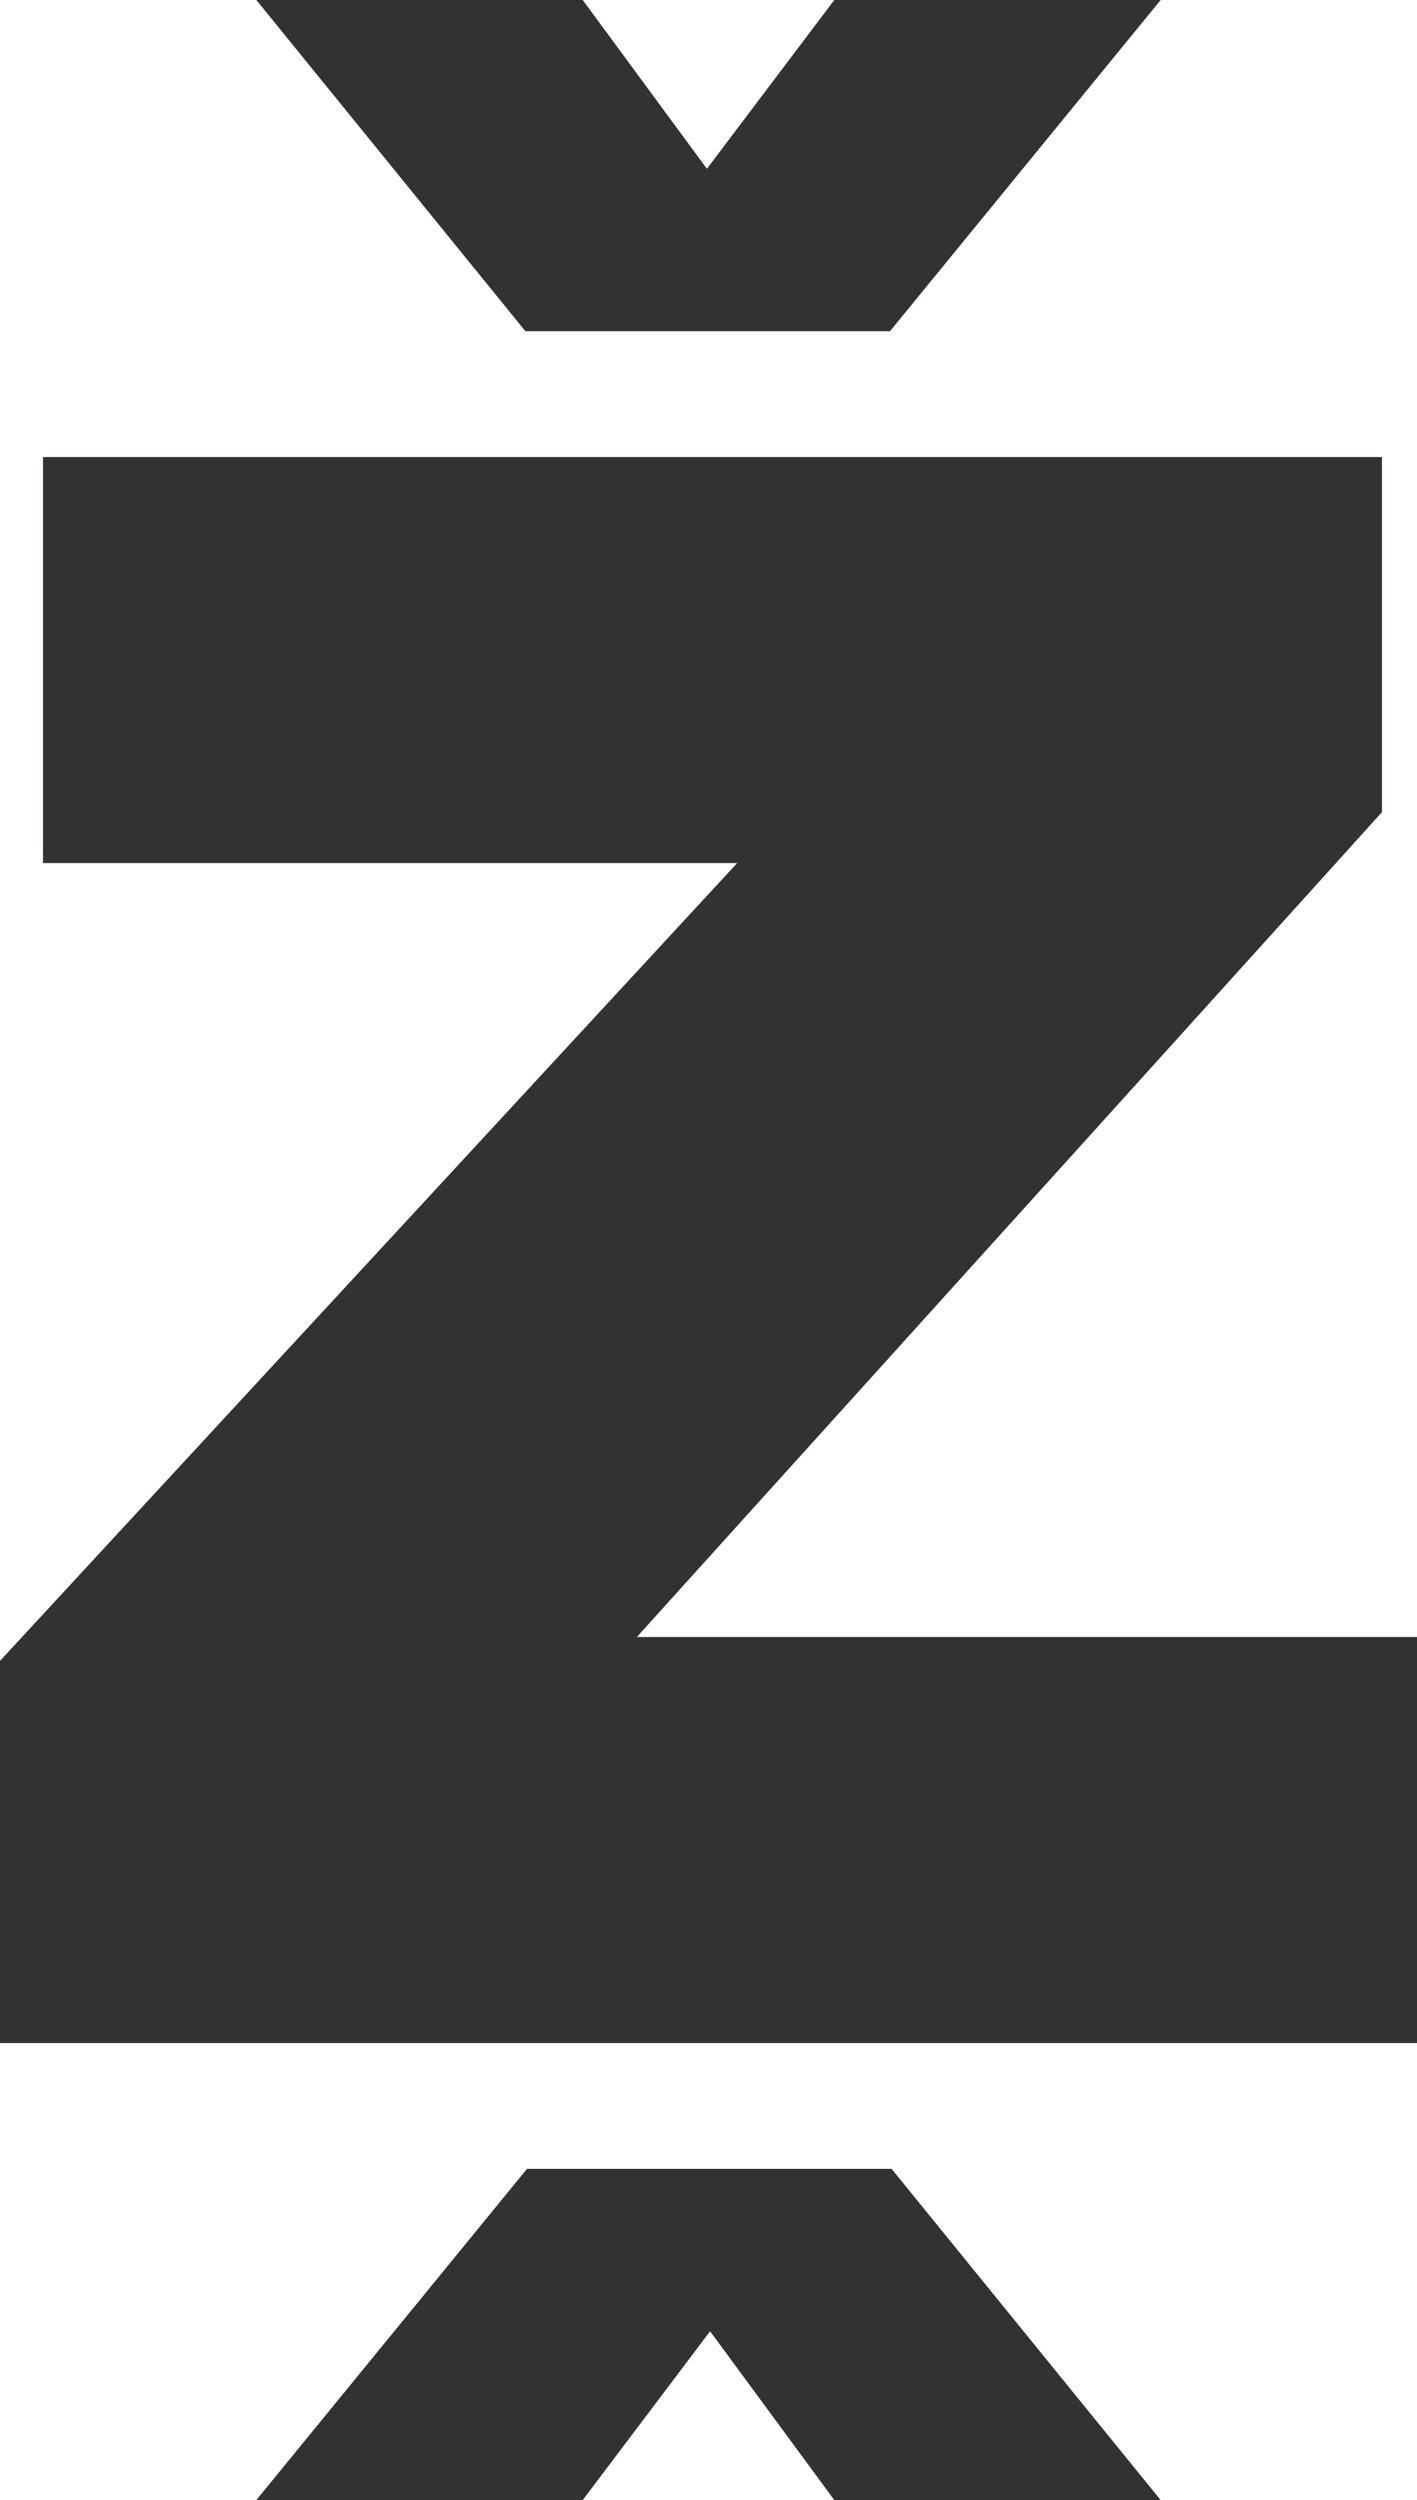
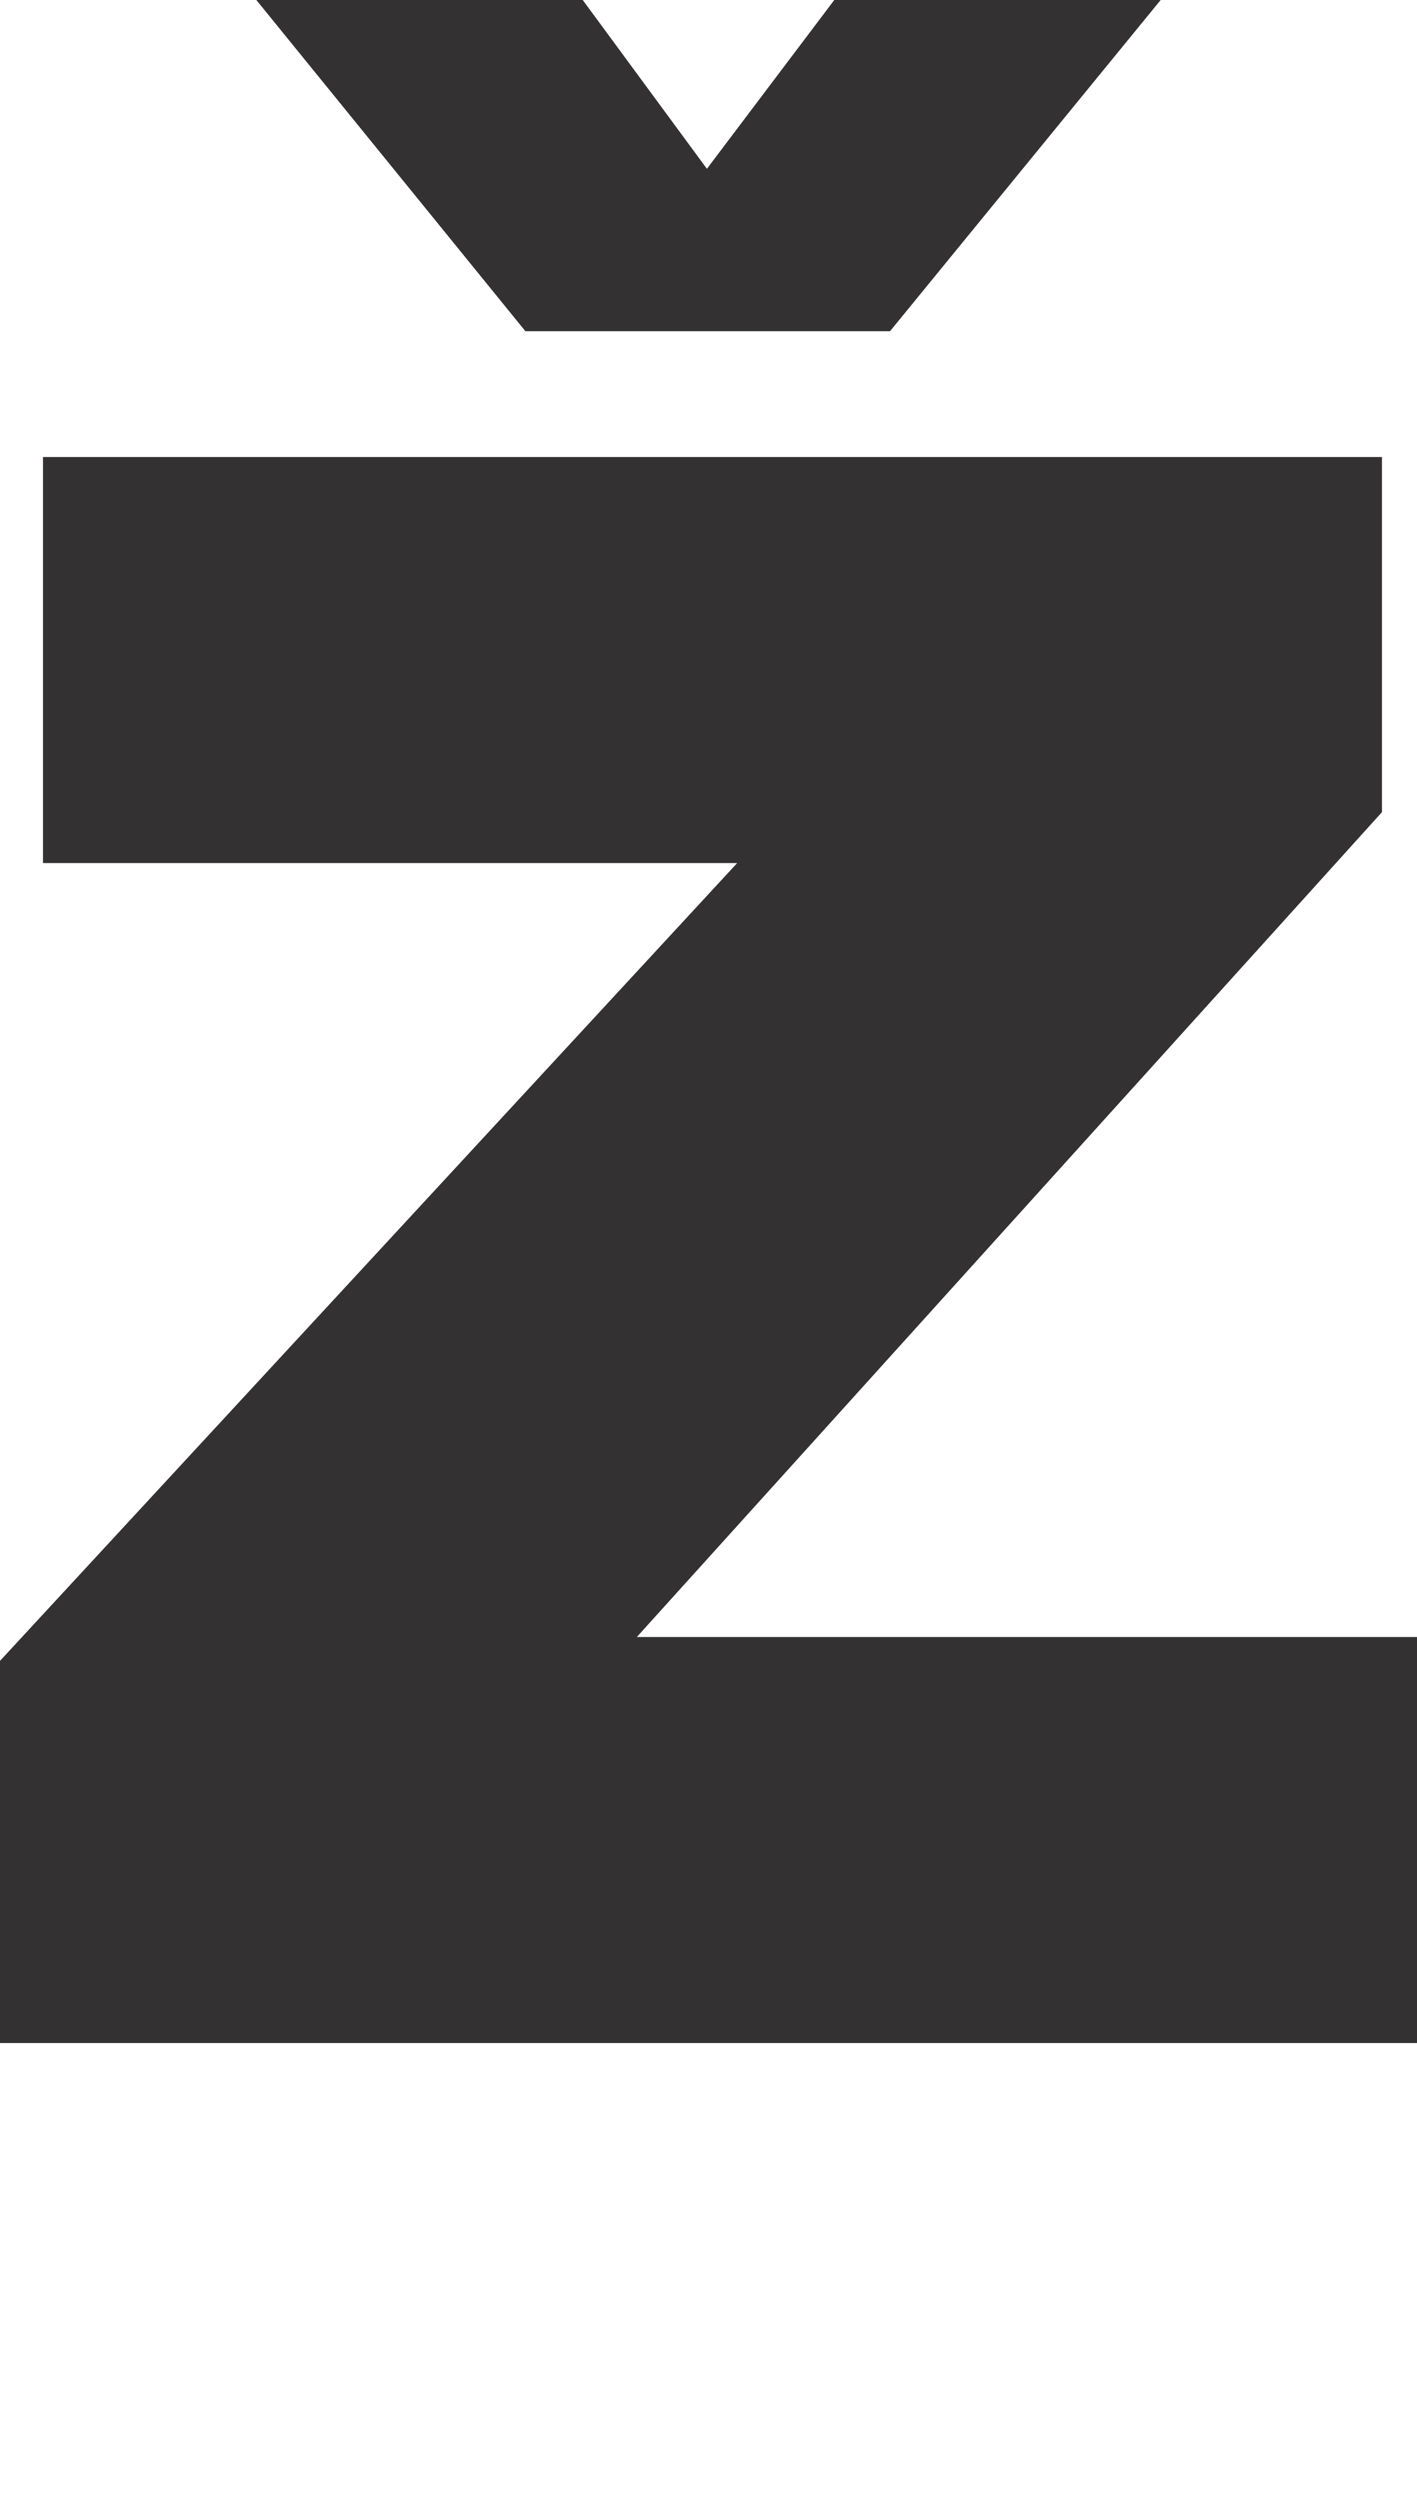
<svg xmlns="http://www.w3.org/2000/svg" version="1.1" id="Layer_2" x="0px" y="0px" width="89px" height="157px" viewBox="0 0 89 157" style="enable-background:new 0 0 89 157;" xml:space="preserve">
  <style type="text/css">
	.st0{fill:#333132;}
</style>
  <polygon class="st0" points="0,104.3 46.3,54.2 2.7,54.2 2.7,28.7 86.8,28.7 86.8,51 40,102.8 89,102.8 89,128.3 0,128.3 " />
  <polygon class="st0" points="55.9,20.8 33,20.8 16.1,0 36.6,0 44.4,10.6 52.4,0 72.9,0 " />
-   <polygon class="st0" points="33.1,136.2 56,136.2 72.9,157 52.4,157 44.6,146.4 36.6,157 16.1,157 " />
</svg>